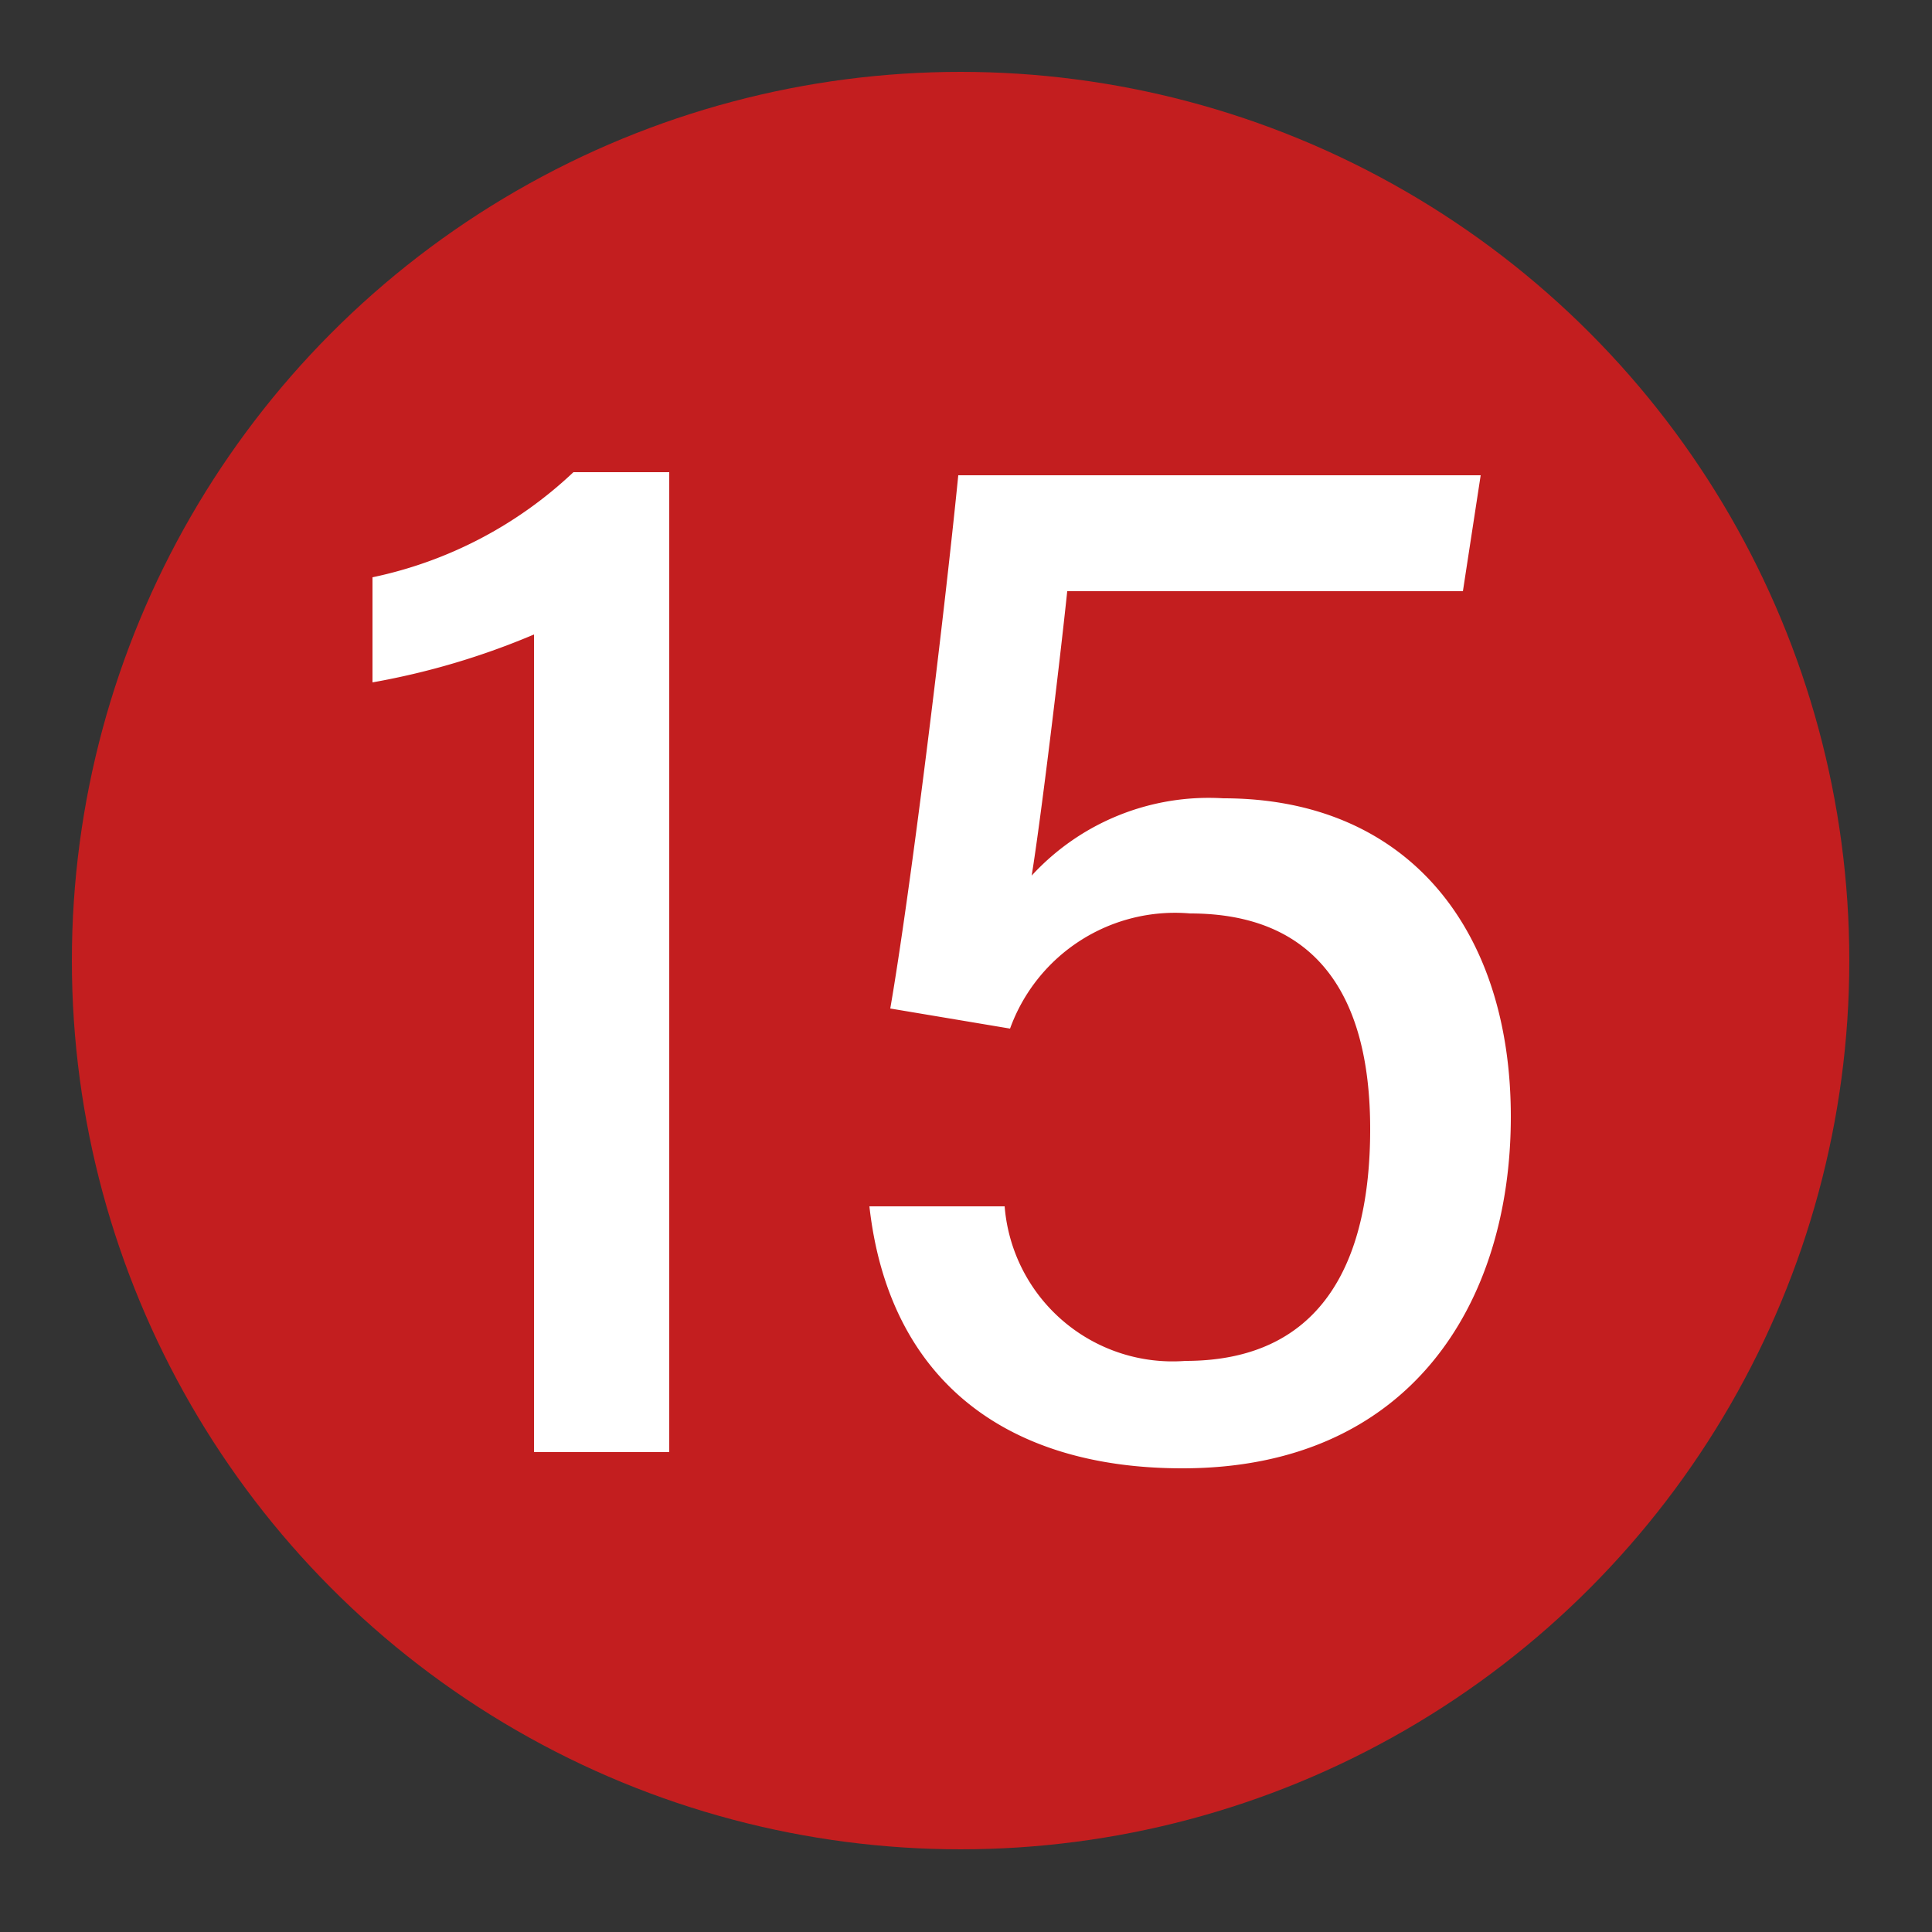
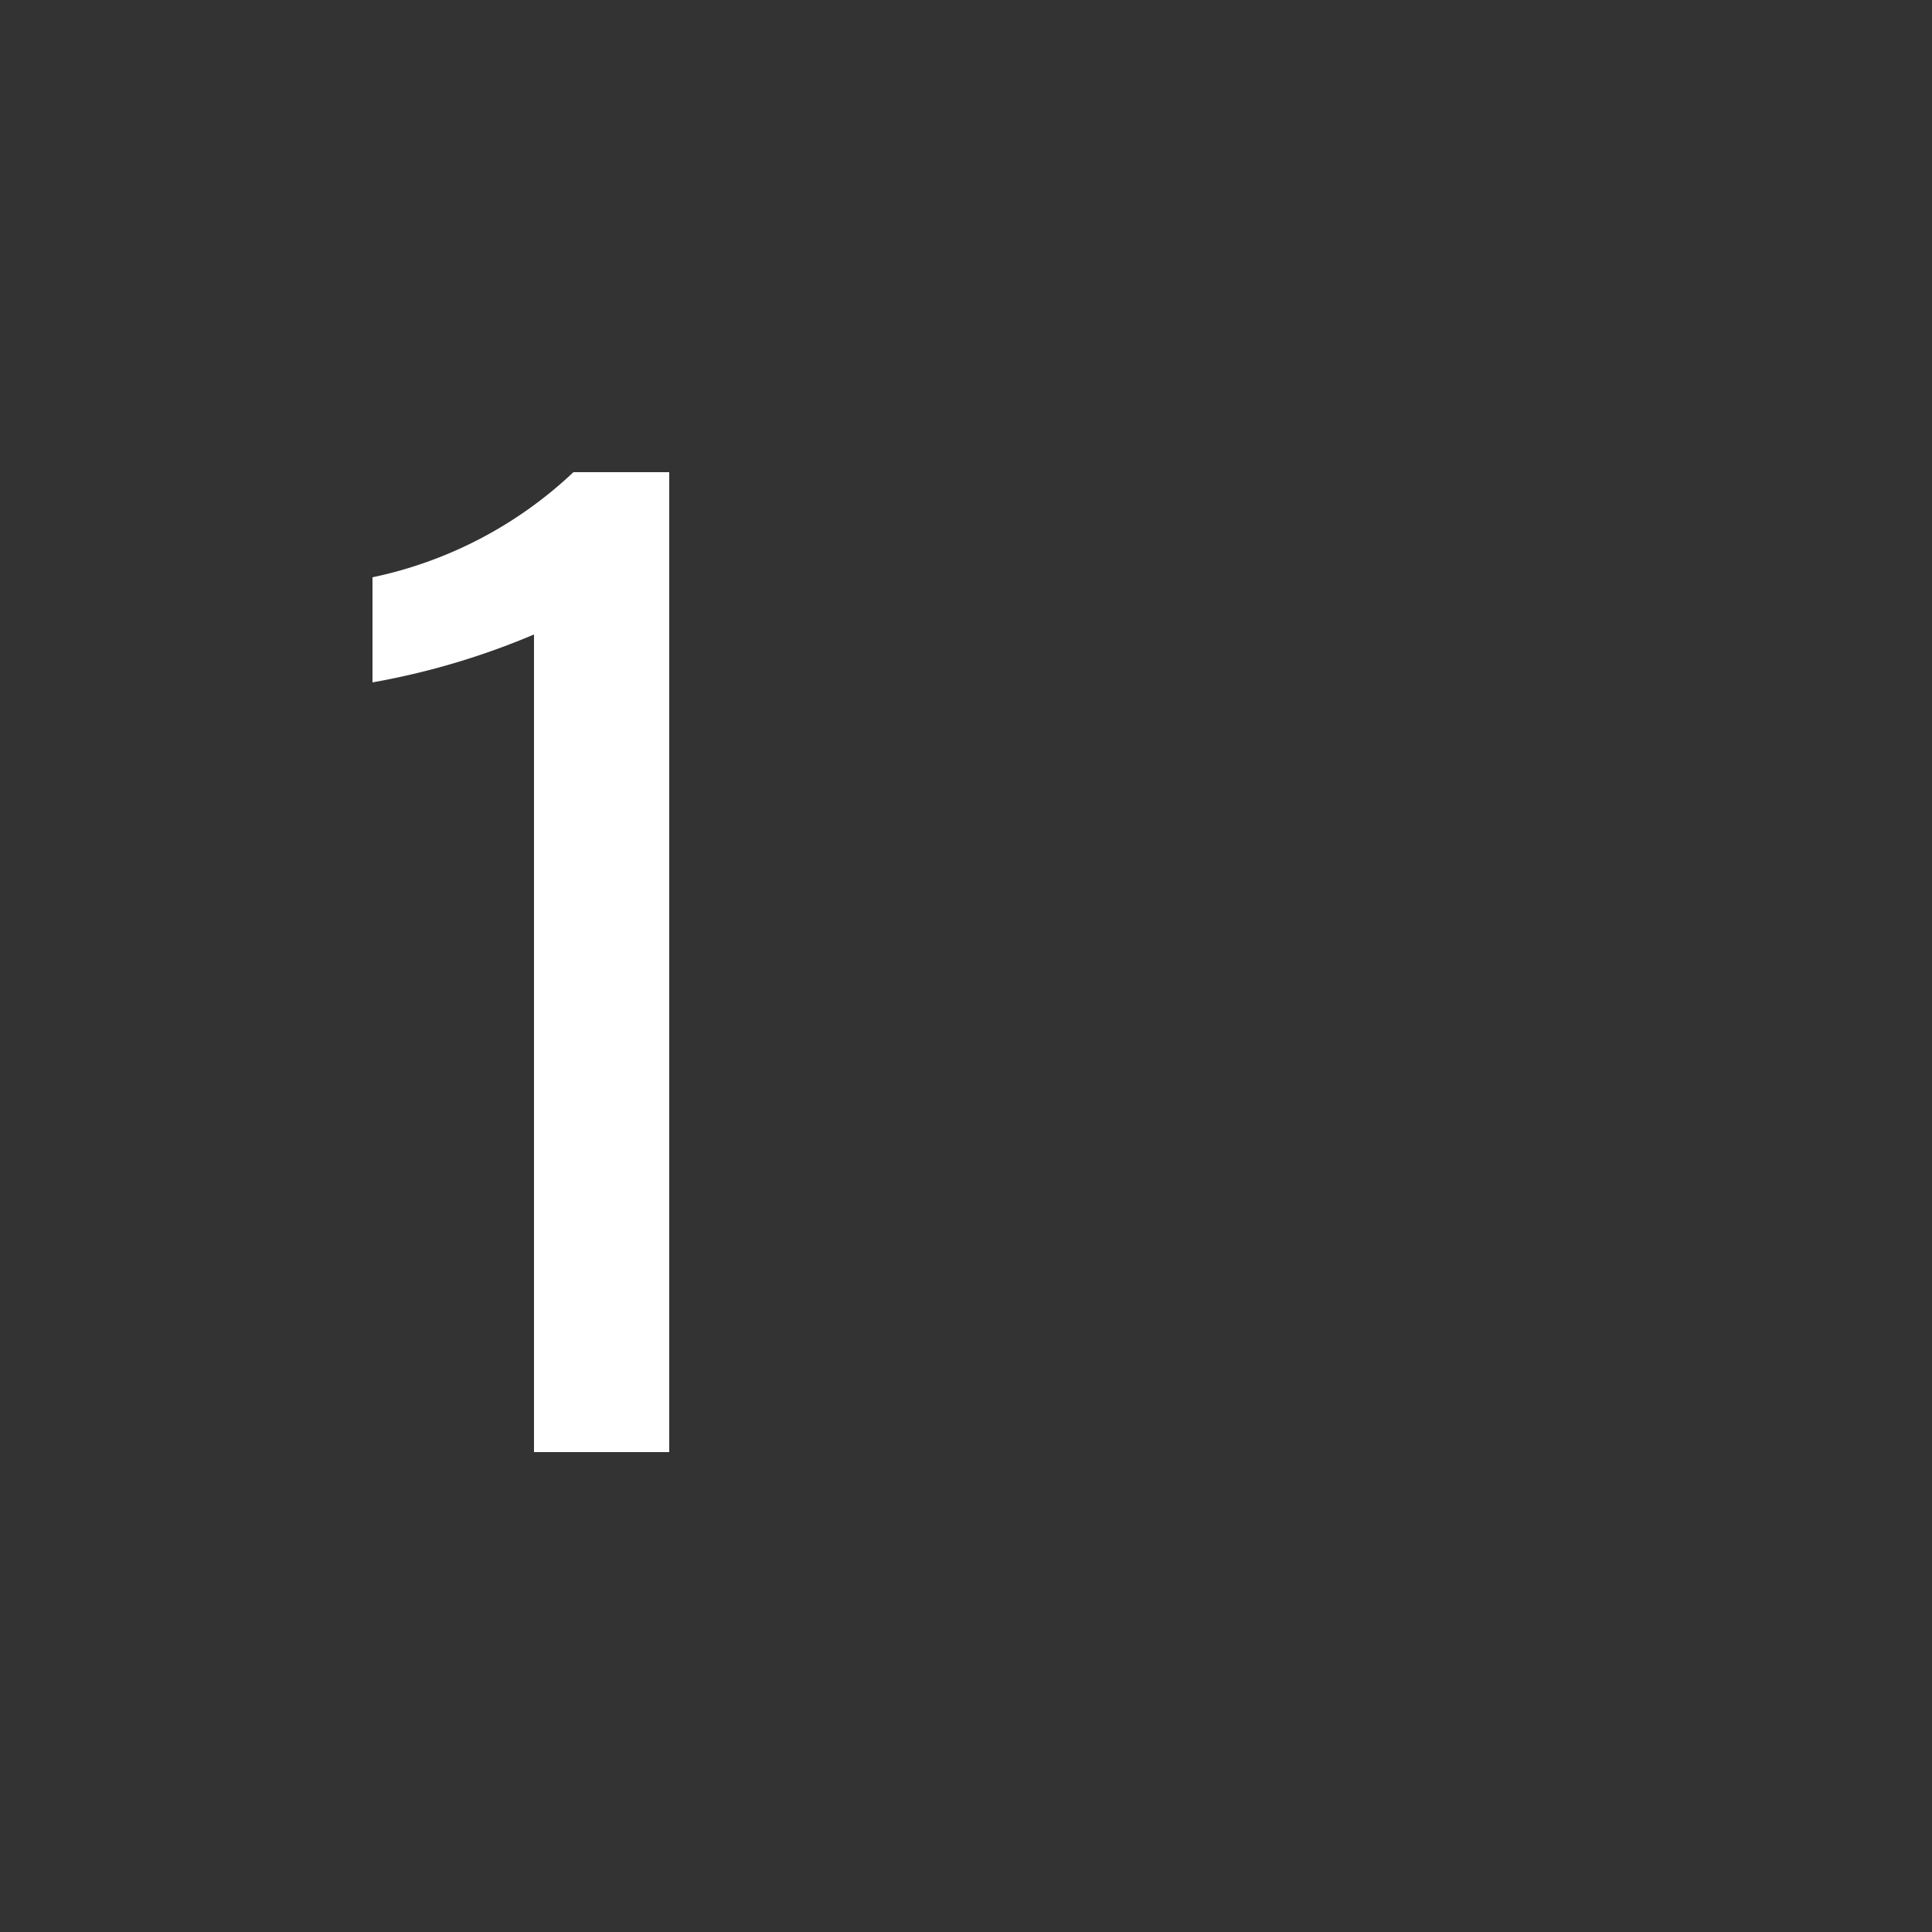
<svg xmlns="http://www.w3.org/2000/svg" viewBox="0 0 25 25">
  <rect x="0" y="0" width="25" height="25" fill="#333333" stroke="none" />
  <defs>
    <style>.cls-1{fill:#c31e1f;}.cls-2{fill:#fff;}</style>
  </defs>
  <g id="赤_" data-name="赤●">
-     <circle class="cls-1" cx="12.43" cy="12.43" r="11.5" />
-   </g>
+     </g>
  <g id="_1" data-name="1">
    <path class="cls-2" d="M6.91,18.79V8.21a9.65,9.65,0,0,1-2.09.62V7.47a5.39,5.39,0,0,0,2.6-1.36H8.66V18.79Z" />
-     <path class="cls-2" d="M18.93,7.65H13.81c-.1.95-.34,2.94-.46,3.68a3.11,3.11,0,0,1,2.48-1c2.39,0,3.72,1.7,3.72,4.12S18.24,19,15.3,19c-2.3,0-3.8-1.16-4.05-3.39H13a2.18,2.18,0,0,0,2.34,2c1.73,0,2.39-1.23,2.39-3S17,11.82,15.4,11.82a2.27,2.27,0,0,0-2.33,1.49l-1.55-.26c.26-1.5.69-5,.88-6.9h6.76Z" />
  </g>
</svg>